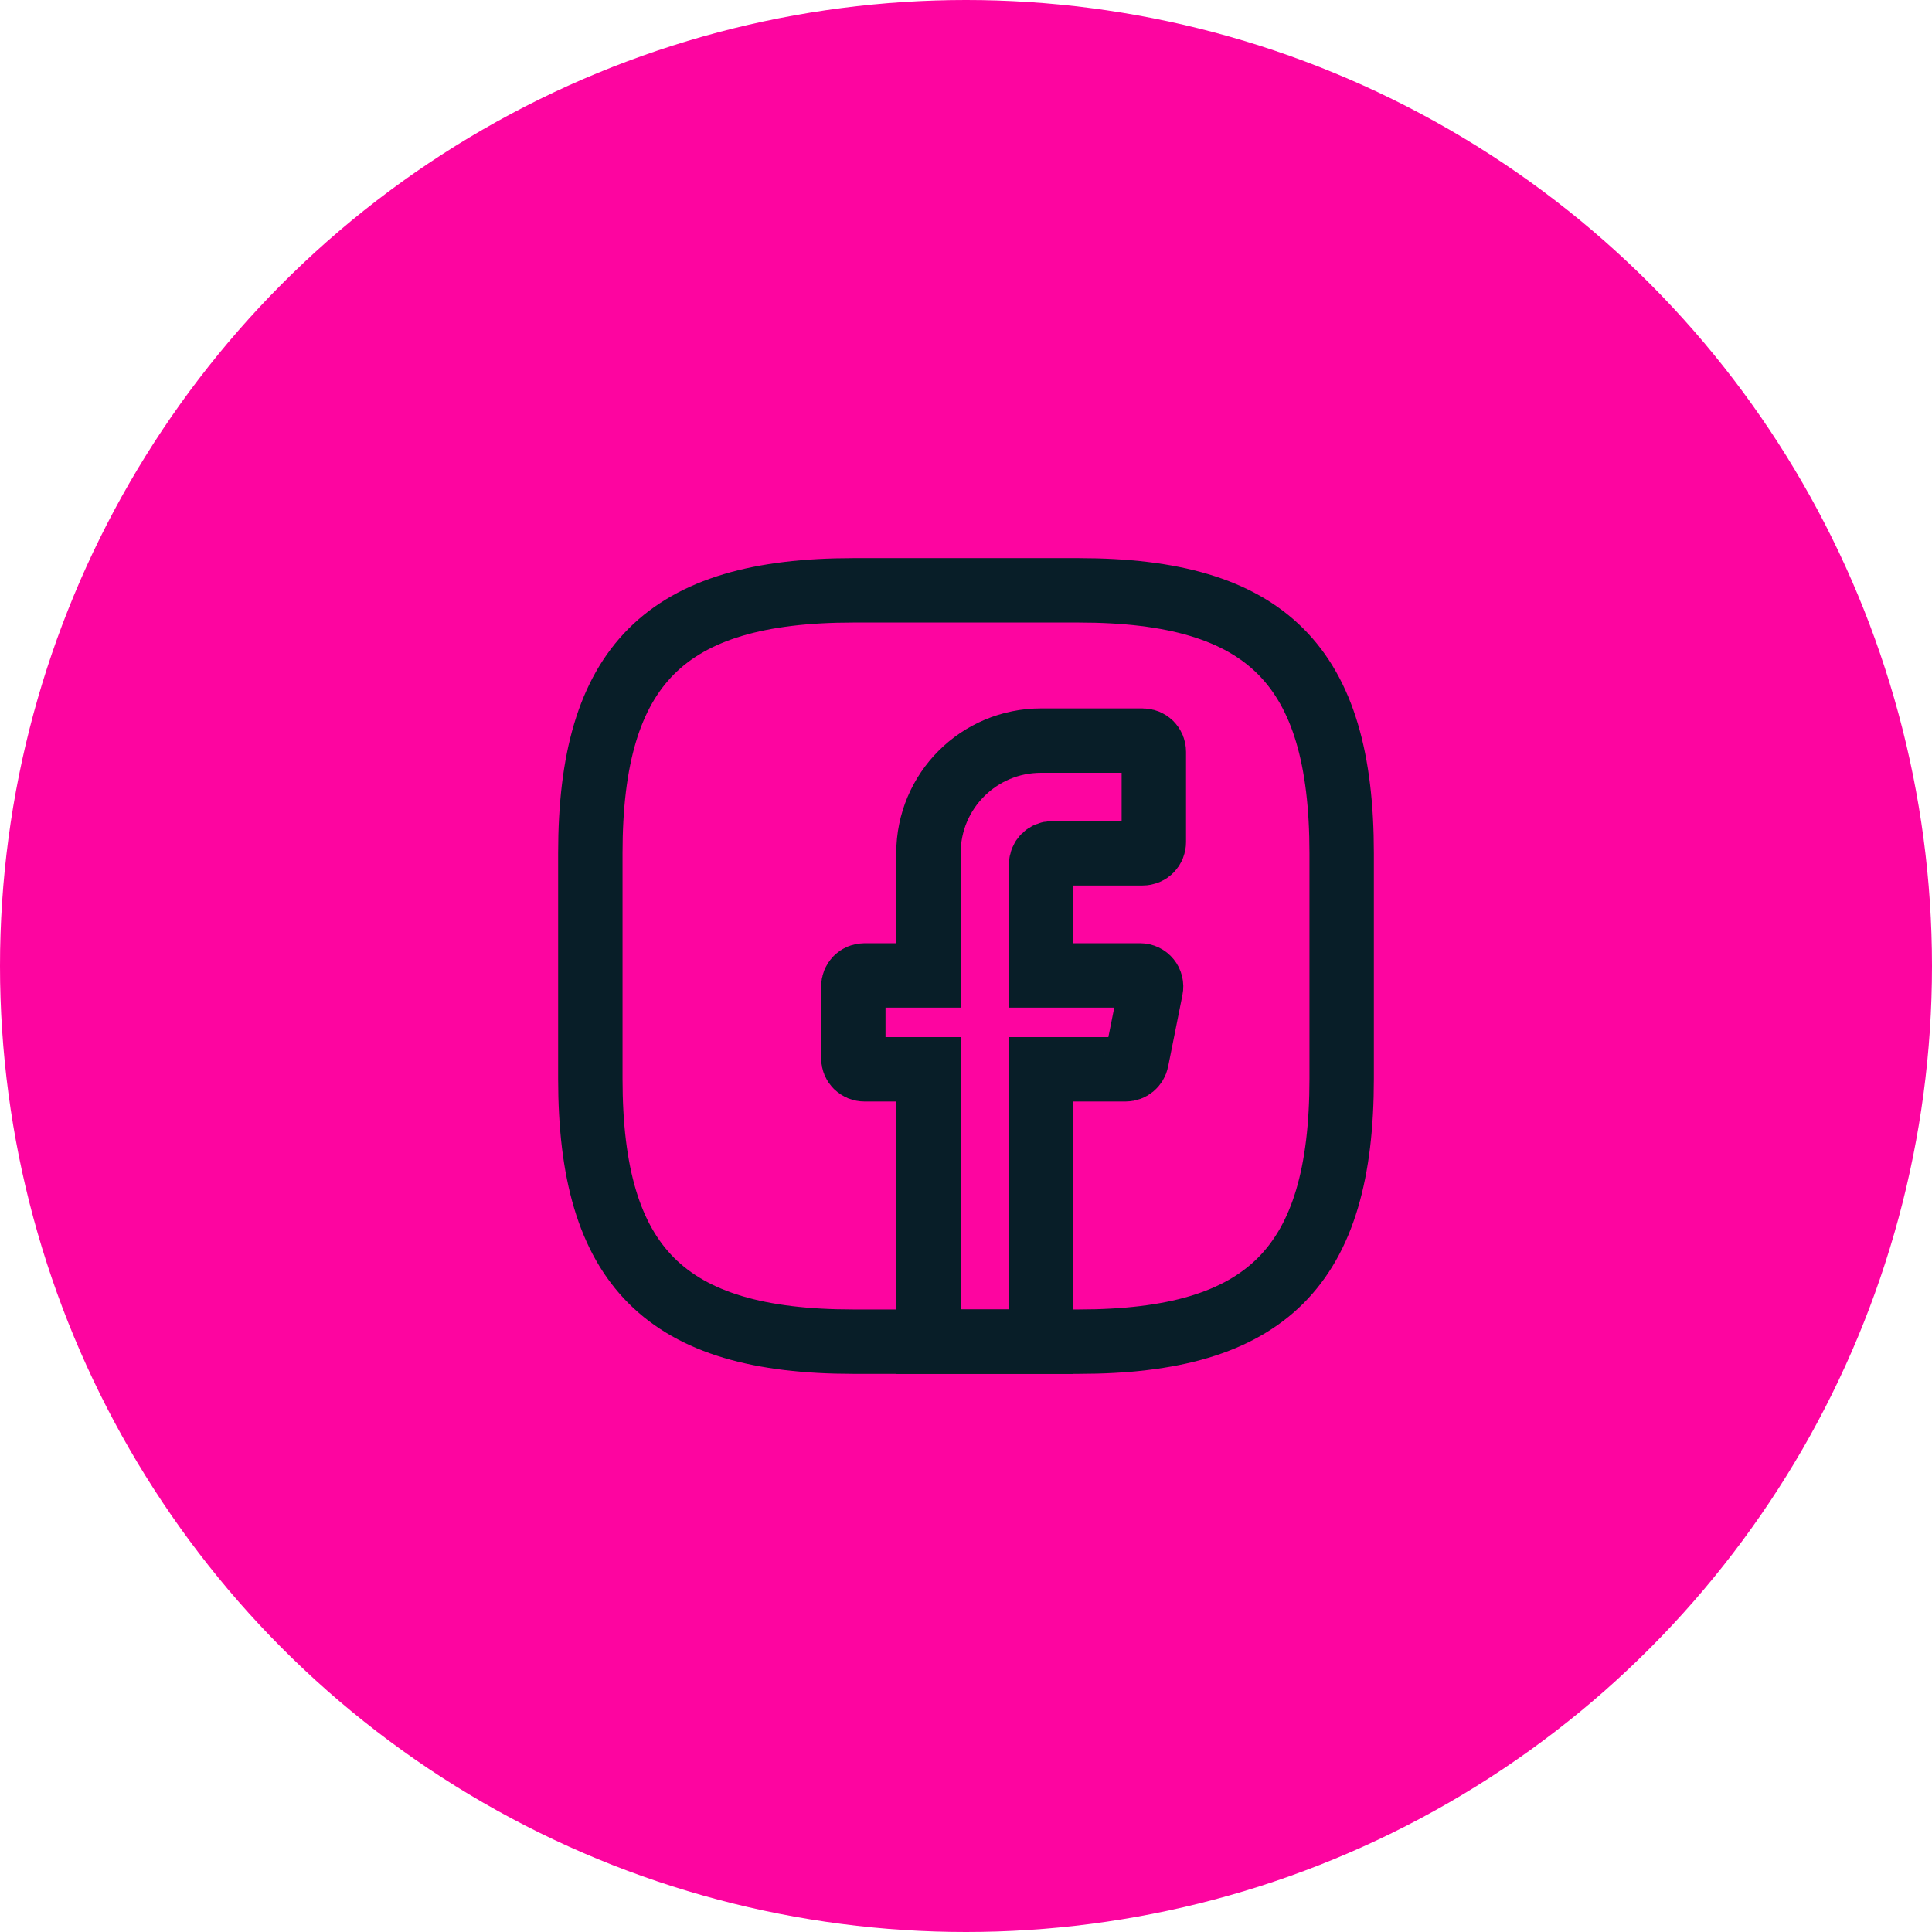
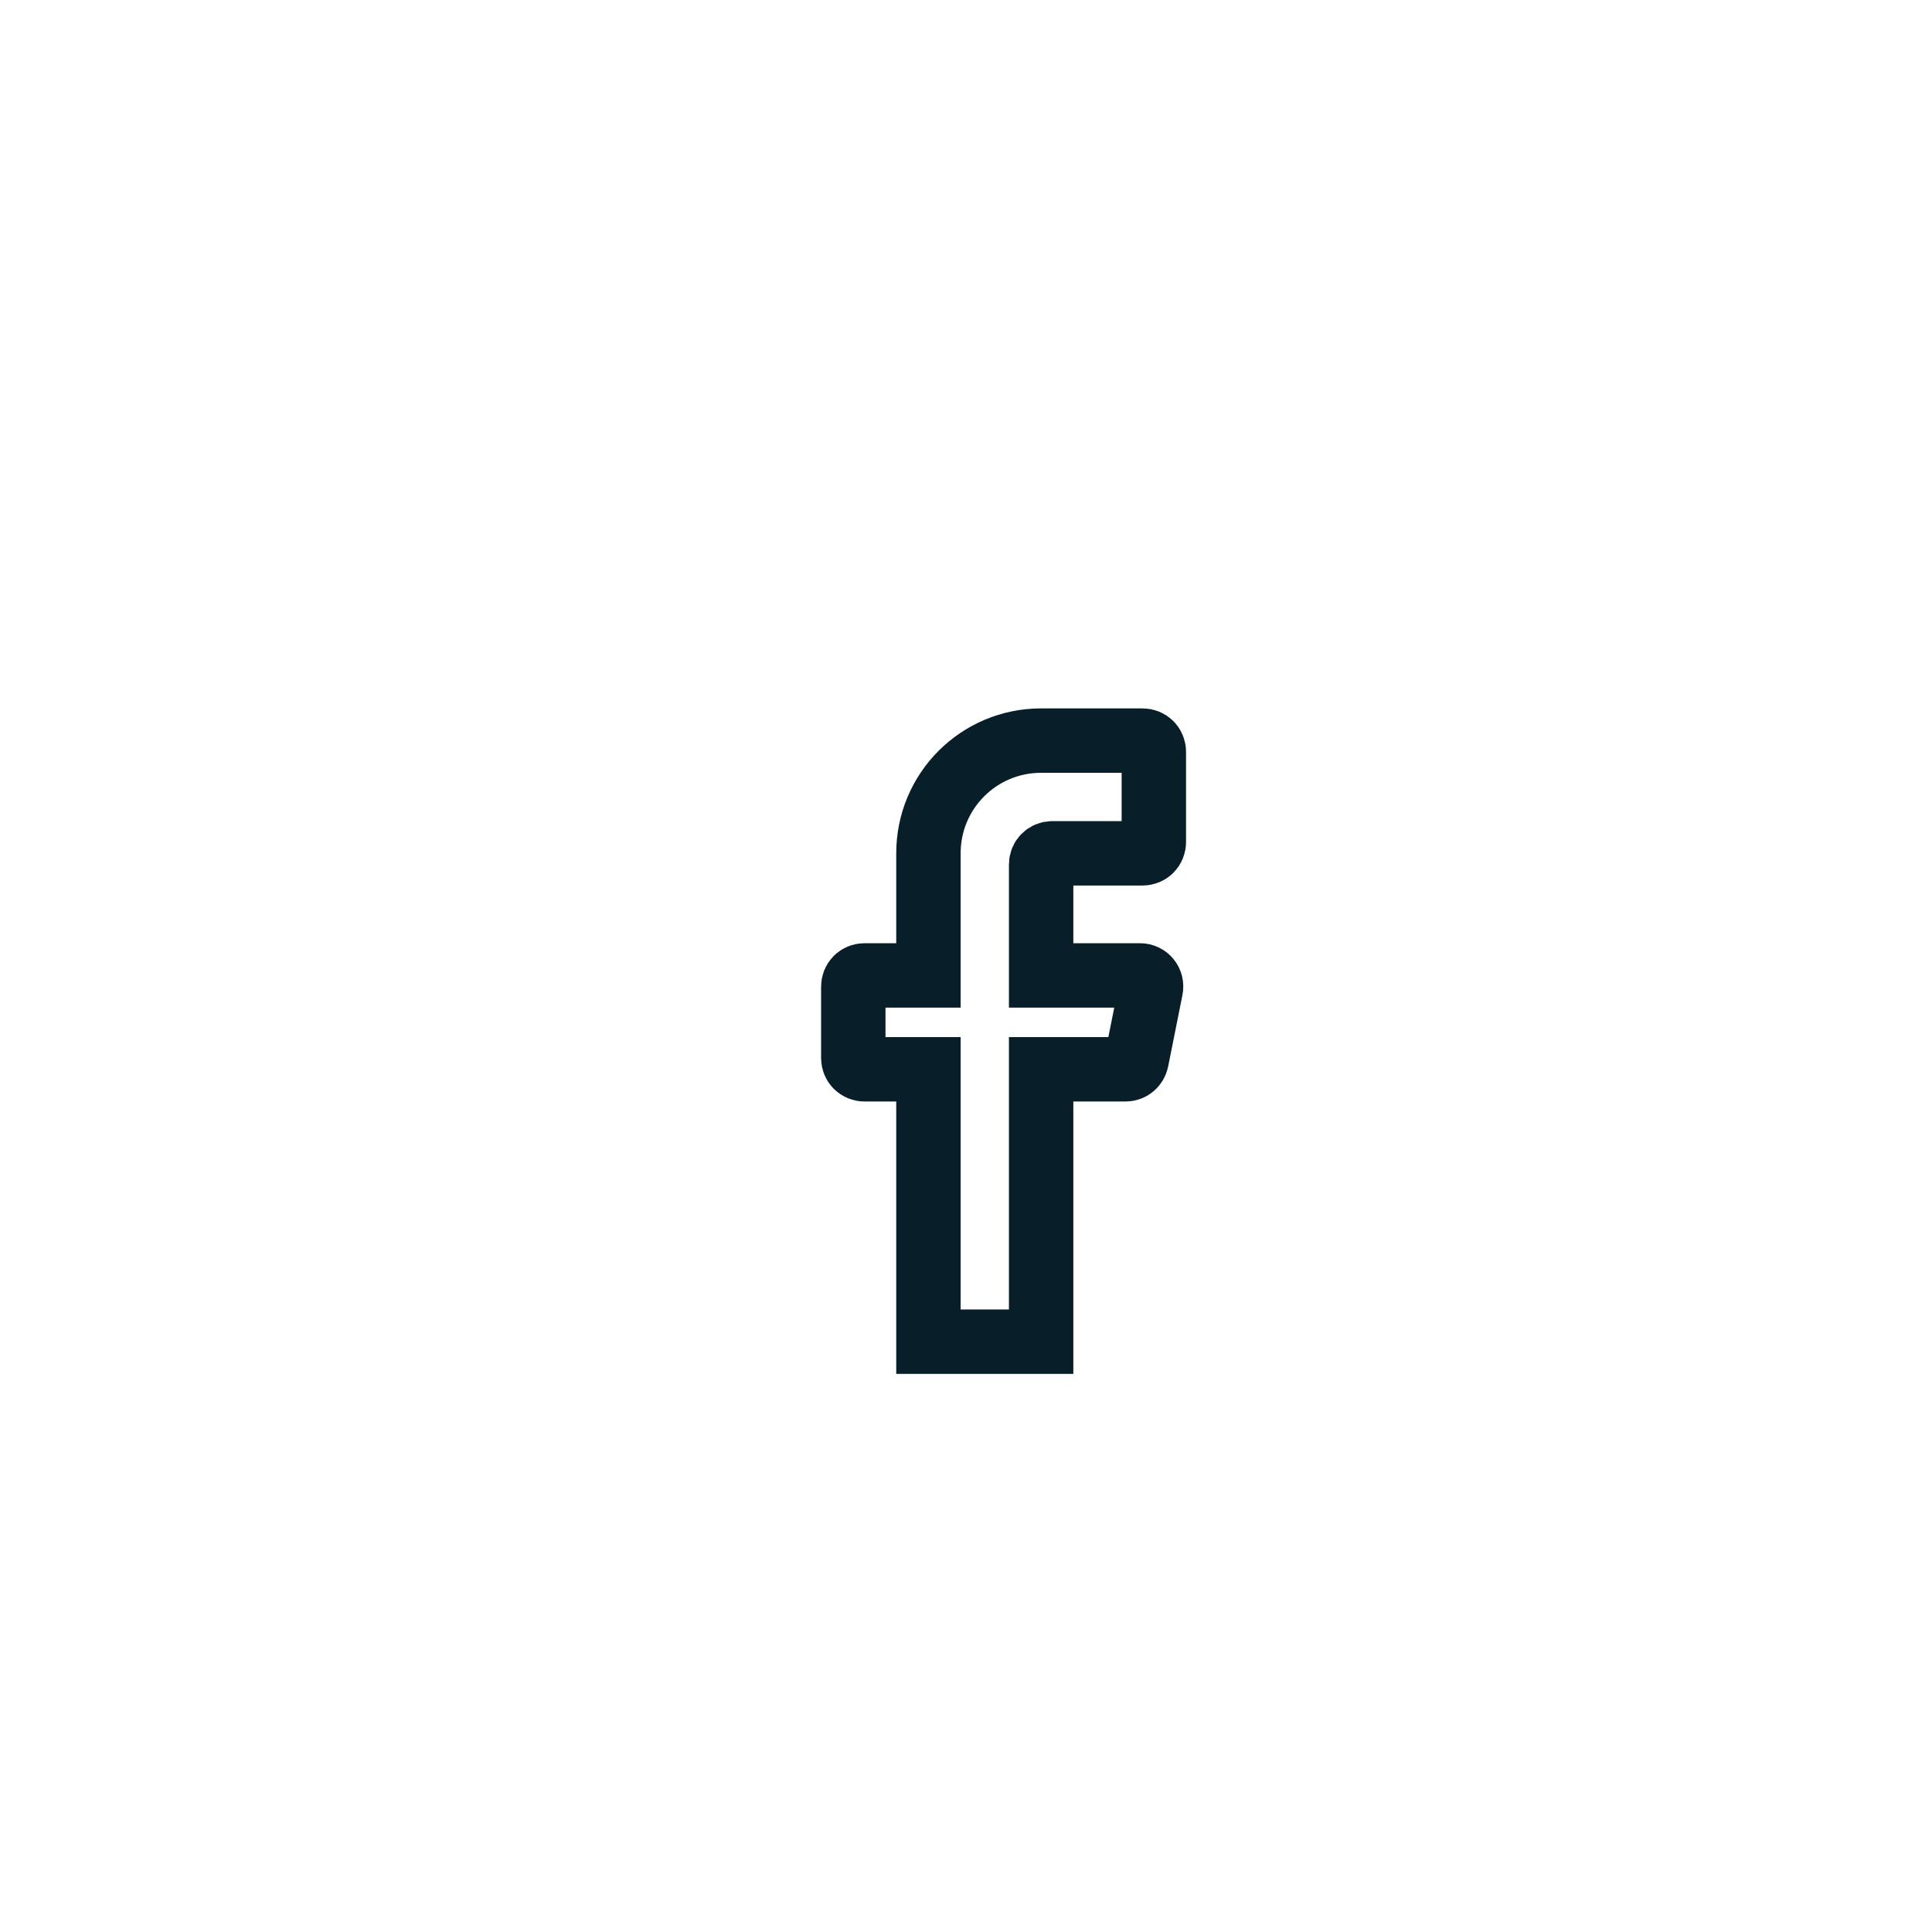
<svg xmlns="http://www.w3.org/2000/svg" width="90" height="90" viewBox="0 0 90 90" fill="none">
-   <circle cx="45" cy="45" r="45" fill="#FD05A0" />
  <path d="M48.5 40.275V45.438H53.102C53.435 45.438 53.68 45.735 53.61 46.068L52.945 49.392C52.892 49.638 52.682 49.812 52.438 49.812H48.5V62.5H43.25V49.812H40.275C39.977 49.812 39.75 49.585 39.75 49.288V45.962C39.75 45.665 39.977 45.438 40.275 45.438H43.25V39.75C43.25 36.845 45.595 34.5 48.5 34.5H53.225C53.523 34.5 53.75 34.727 53.75 35.025V39.225C53.75 39.523 53.523 39.75 53.225 39.75H49.025C48.727 39.75 48.5 39.977 48.5 40.275Z" stroke="#081E28" stroke-width="3" stroke-miterlimit="10" stroke-linecap="round" />
-   <path d="M50.25 62.5H39.75C31 62.5 27.5 59 27.5 50.25V39.75C27.5 31 31 27.5 39.75 27.5H50.25C59 27.5 62.5 31 62.5 39.75V50.25C62.5 59 59 62.5 50.25 62.5Z" stroke="#081E28" stroke-width="3" stroke-linecap="round" stroke-linejoin="round" />
</svg>